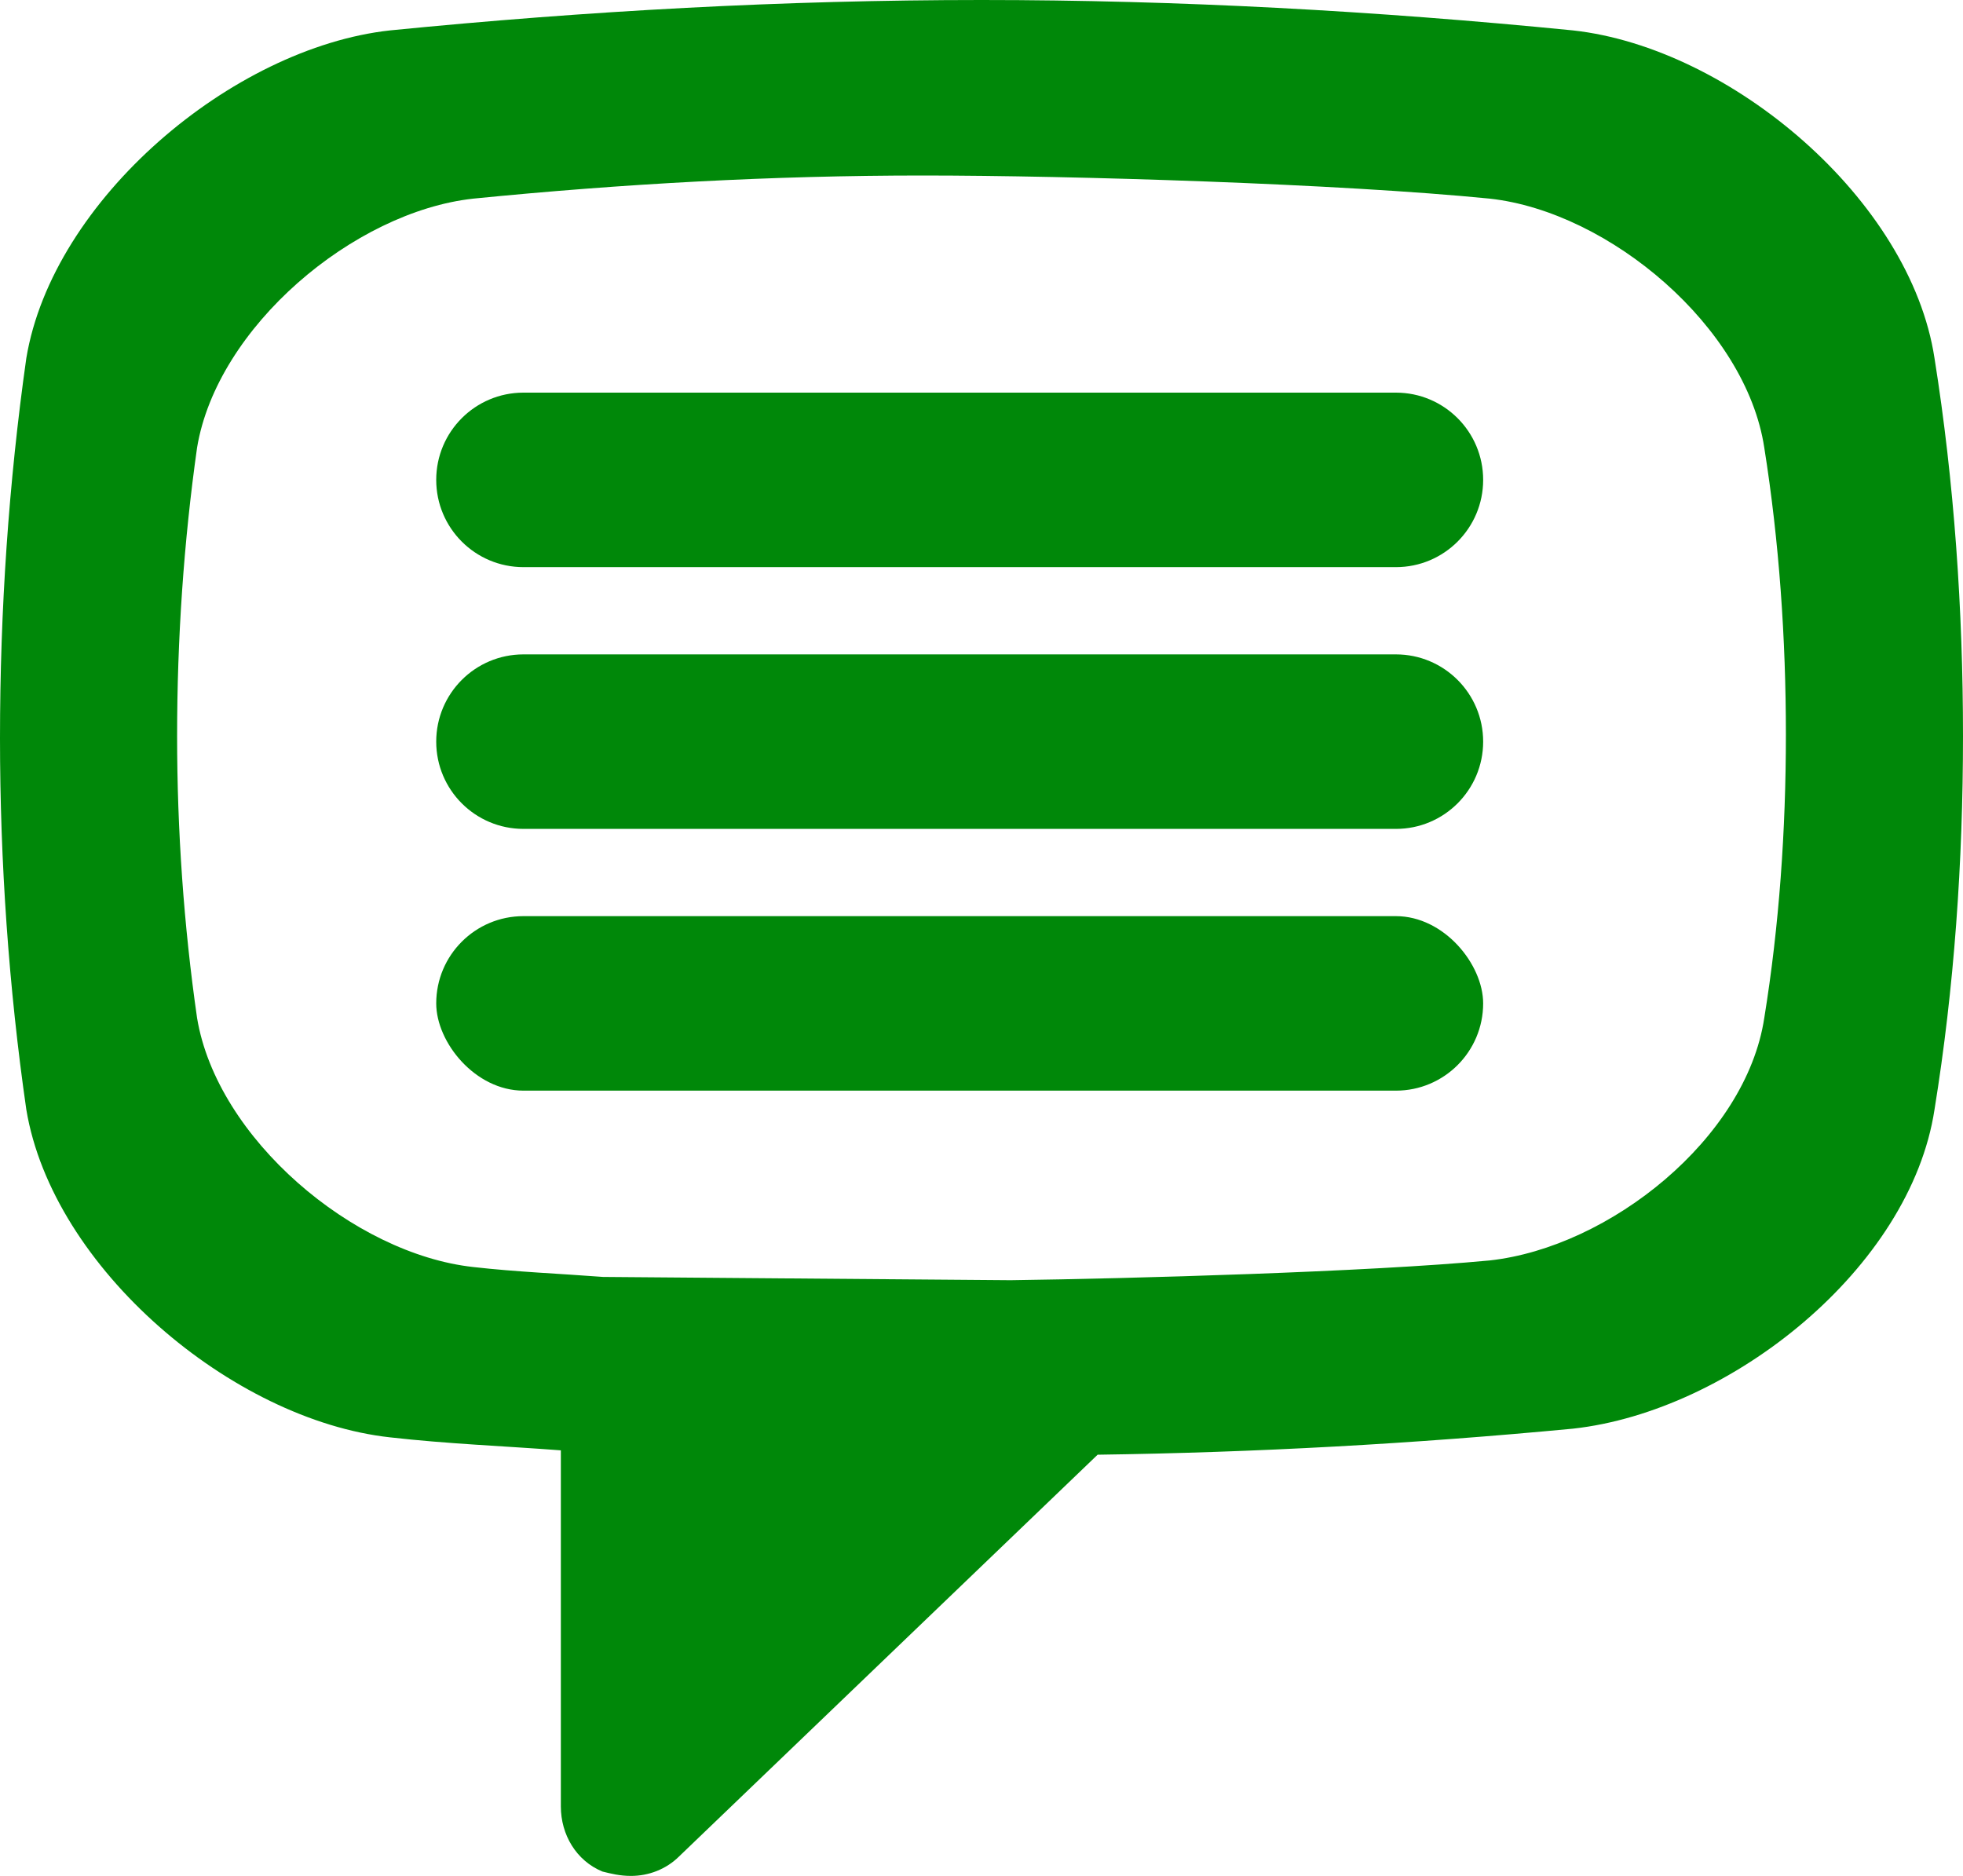
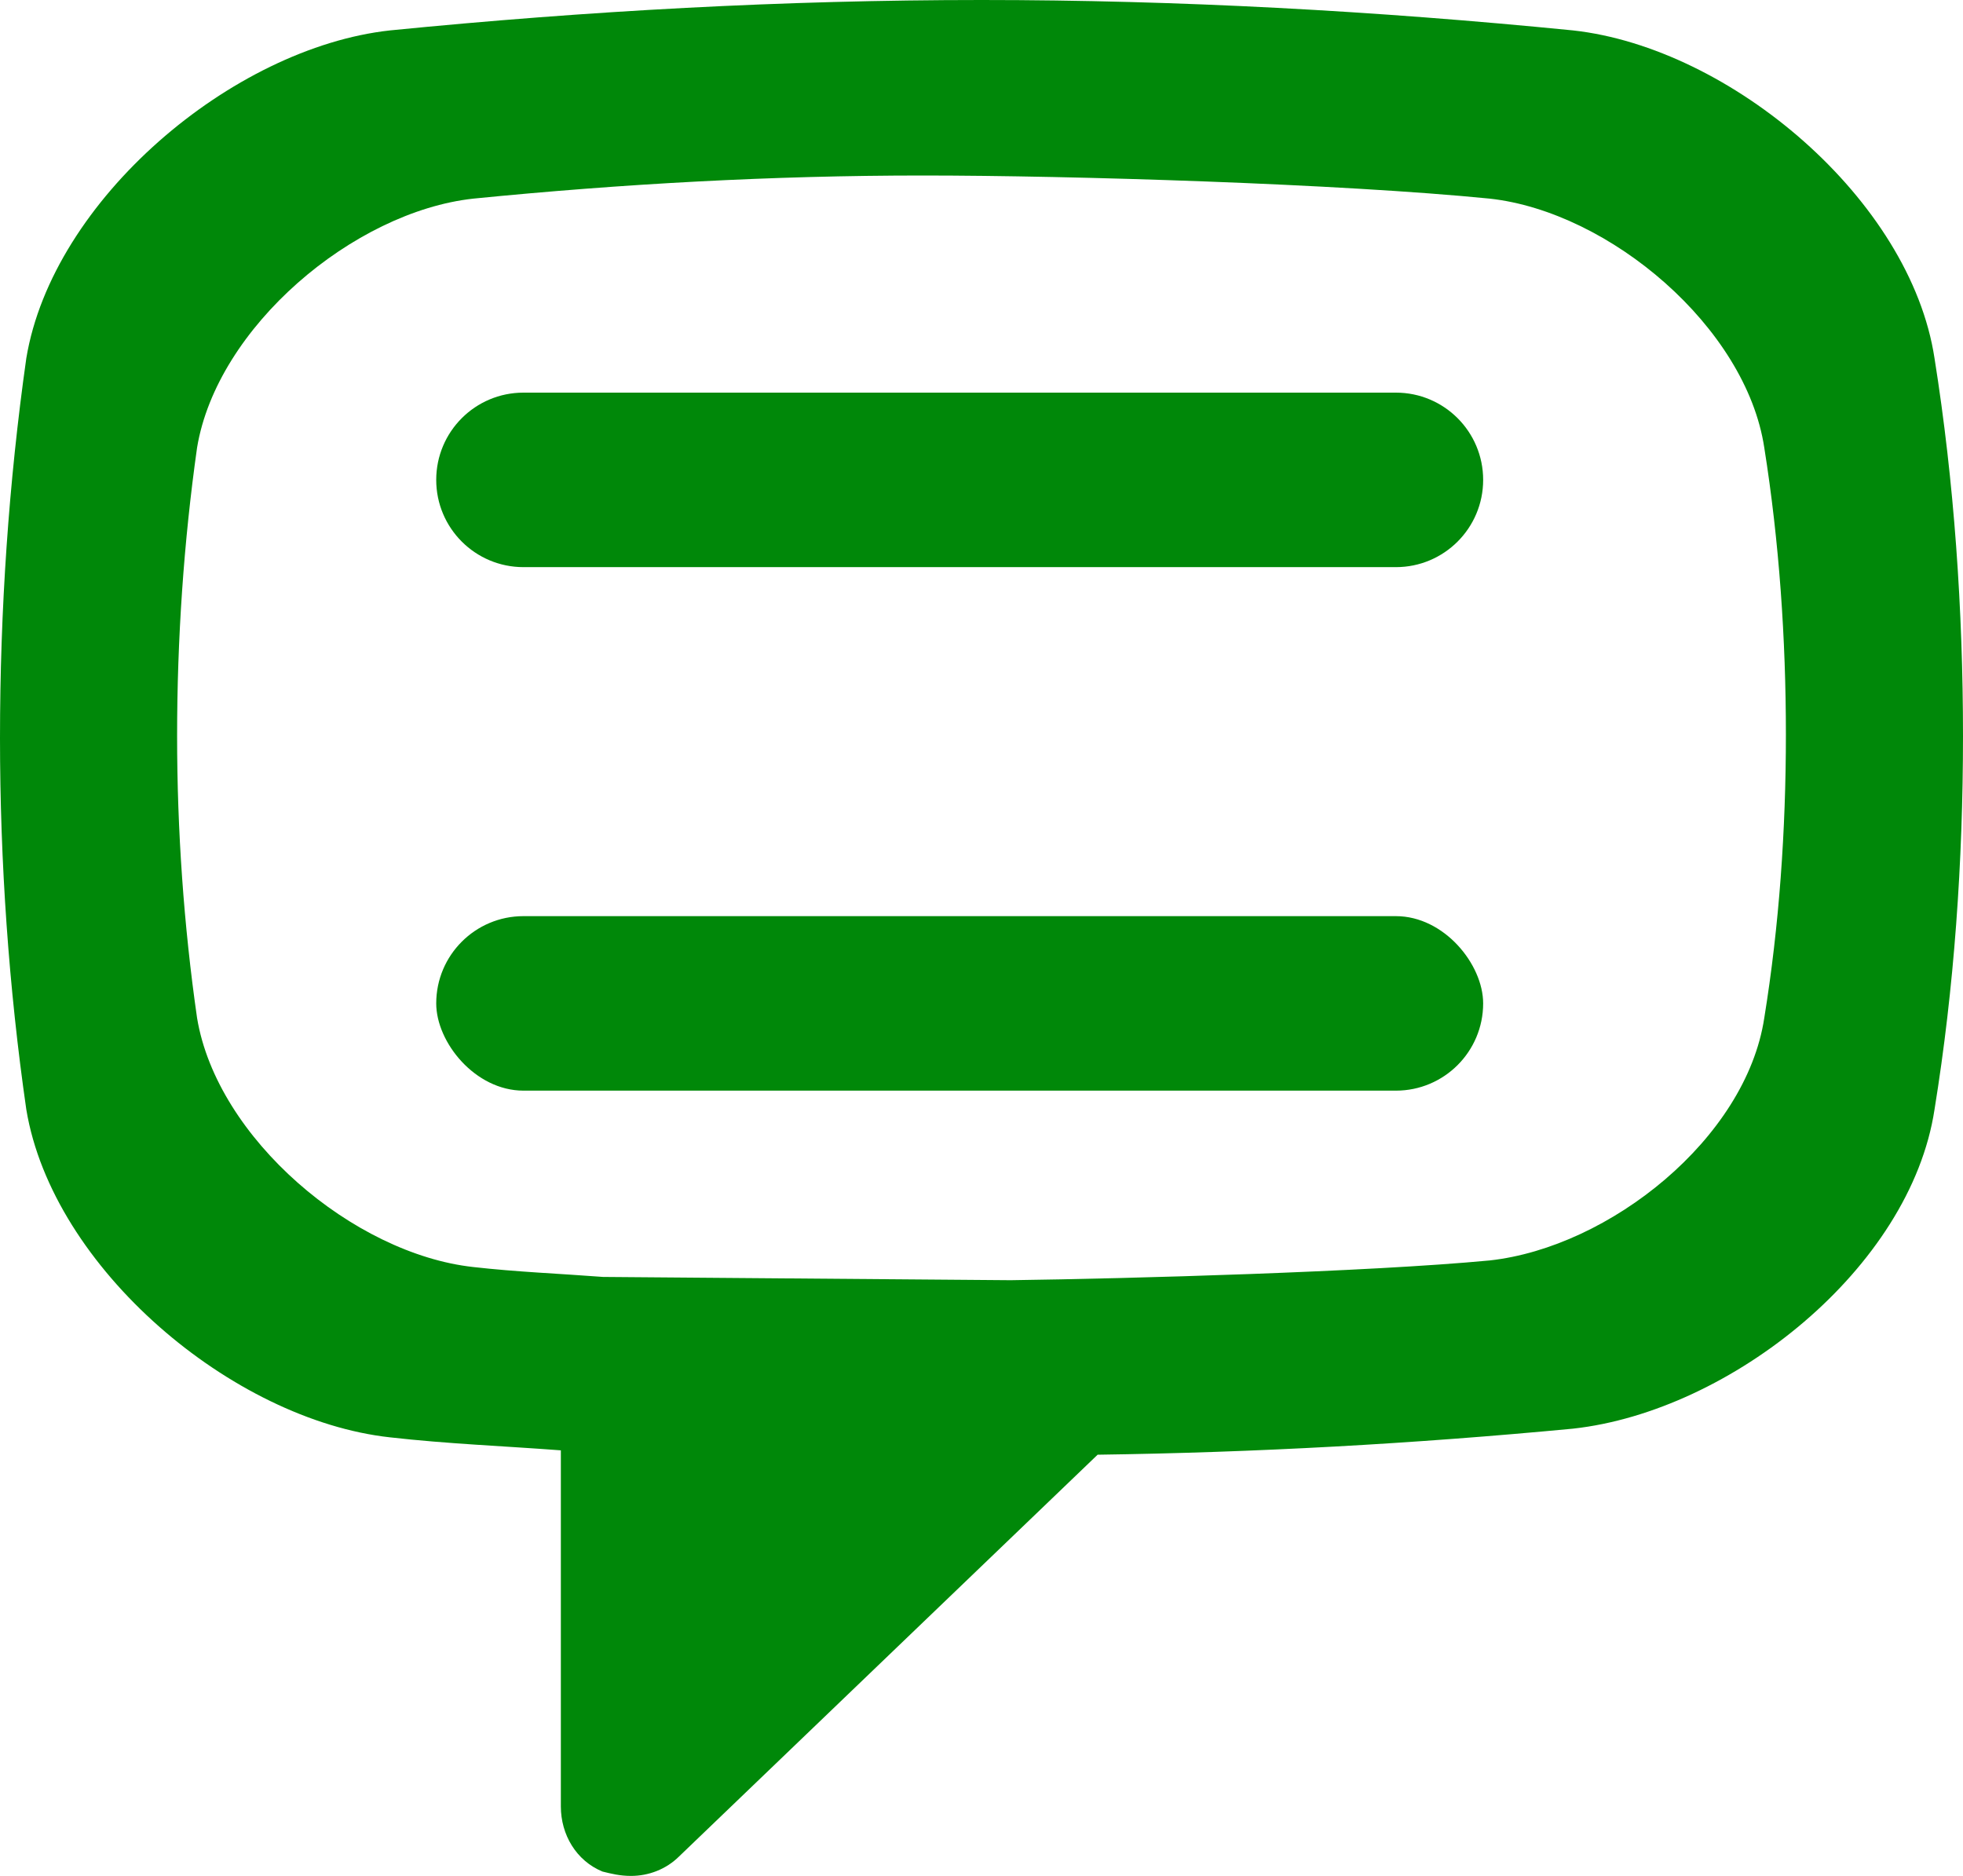
<svg xmlns="http://www.w3.org/2000/svg" width="45px" height="43px" viewBox="0 0 45 43" version="1.1">
  <title>Group 20</title>
  <desc>Created with Sketch.</desc>
  <g id="FACILITY-PAGES" stroke="none" stroke-width="1" fill="none" fill-rule="evenodd">
    <g id="FACILITY-View-Detail-Copy-20" transform="translate(-141, -1257)" fill="#008809">
      <g id="Group-20" transform="translate(141, 1257)">
        <path d="M44.347,8.212 C44.799,11.049 45,13.985 45,16.872 C45,19.758 44.799,22.645 44.347,25.432 C43.795,29.065 39.676,32.35 36.06,32.748 C32.394,33.096 28.778,33.295 25.162,33.345 L15.569,42.552 C15.268,42.851 14.866,43 14.464,43 C14.213,43 14.012,42.95 13.811,42.9 C13.209,42.652 12.857,42.054 12.857,41.407 L12.857,33.245 C11.551,33.146 10.246,33.096 8.94,32.947 C5.324,32.549 1.205,29.065 0.603,25.432 C0.201,22.645 0,19.758 0,16.921 C0,13.985 0.201,11.049 0.603,8.212 C1.205,4.579 5.324,1.095 8.94,0.697 C13.46,0.249 17.98,0 22.5,0 C27.02,0 31.54,0.249 36.06,0.697 C39.676,1.095 43.795,4.579 44.347,8.212 Z M40.444,10.259 C40.025,7.5 36.897,4.855 34.151,4.553 C30.718,4.212 24.579,4.023 21.147,4.023 C17.714,4.023 14.282,4.212 10.849,4.553 C8.103,4.855 4.975,7.5 4.518,10.259 C4.213,12.414 4.06,14.644 4.06,16.873 C4.06,19.028 4.213,21.22 4.518,23.336 C4.975,26.095 8.103,28.741 10.849,29.043 C11.841,29.156 12.832,29.194 13.824,29.27 L23.168,29.345 C25.914,29.308 31.367,29.156 34.151,28.892 C36.897,28.59 40.025,26.095 40.444,23.336 C40.787,21.22 40.94,19.028 40.94,16.836 C40.94,14.644 40.787,12.414 40.444,10.259 Z" id="Combined-Shape" />
        <path d="M12,9 L32,9 C33.105,9 34,9.895 34,11 L34,11 C34,12.105 33.105,13 32,13 L12,13 C10.895,13 10,12.105 10,11 L10,11 C10,9.895 10.895,9 12,9 Z" id="Rectangle-11" />
-         <path d="M12,15 L32,15 C33.105,15 34,15.895 34,17 L34,17 C34,18.105 33.105,19 32,19 L12,19 C10.895,19 10,18.105 10,17 L10,17 C10,15.895 10.895,15 12,15 Z" id="Rectangle-11" />
        <rect id="Rectangle-11" x="10" y="21" width="24" height="4" rx="2" />
      </g>
    </g>
  </g>
</svg>